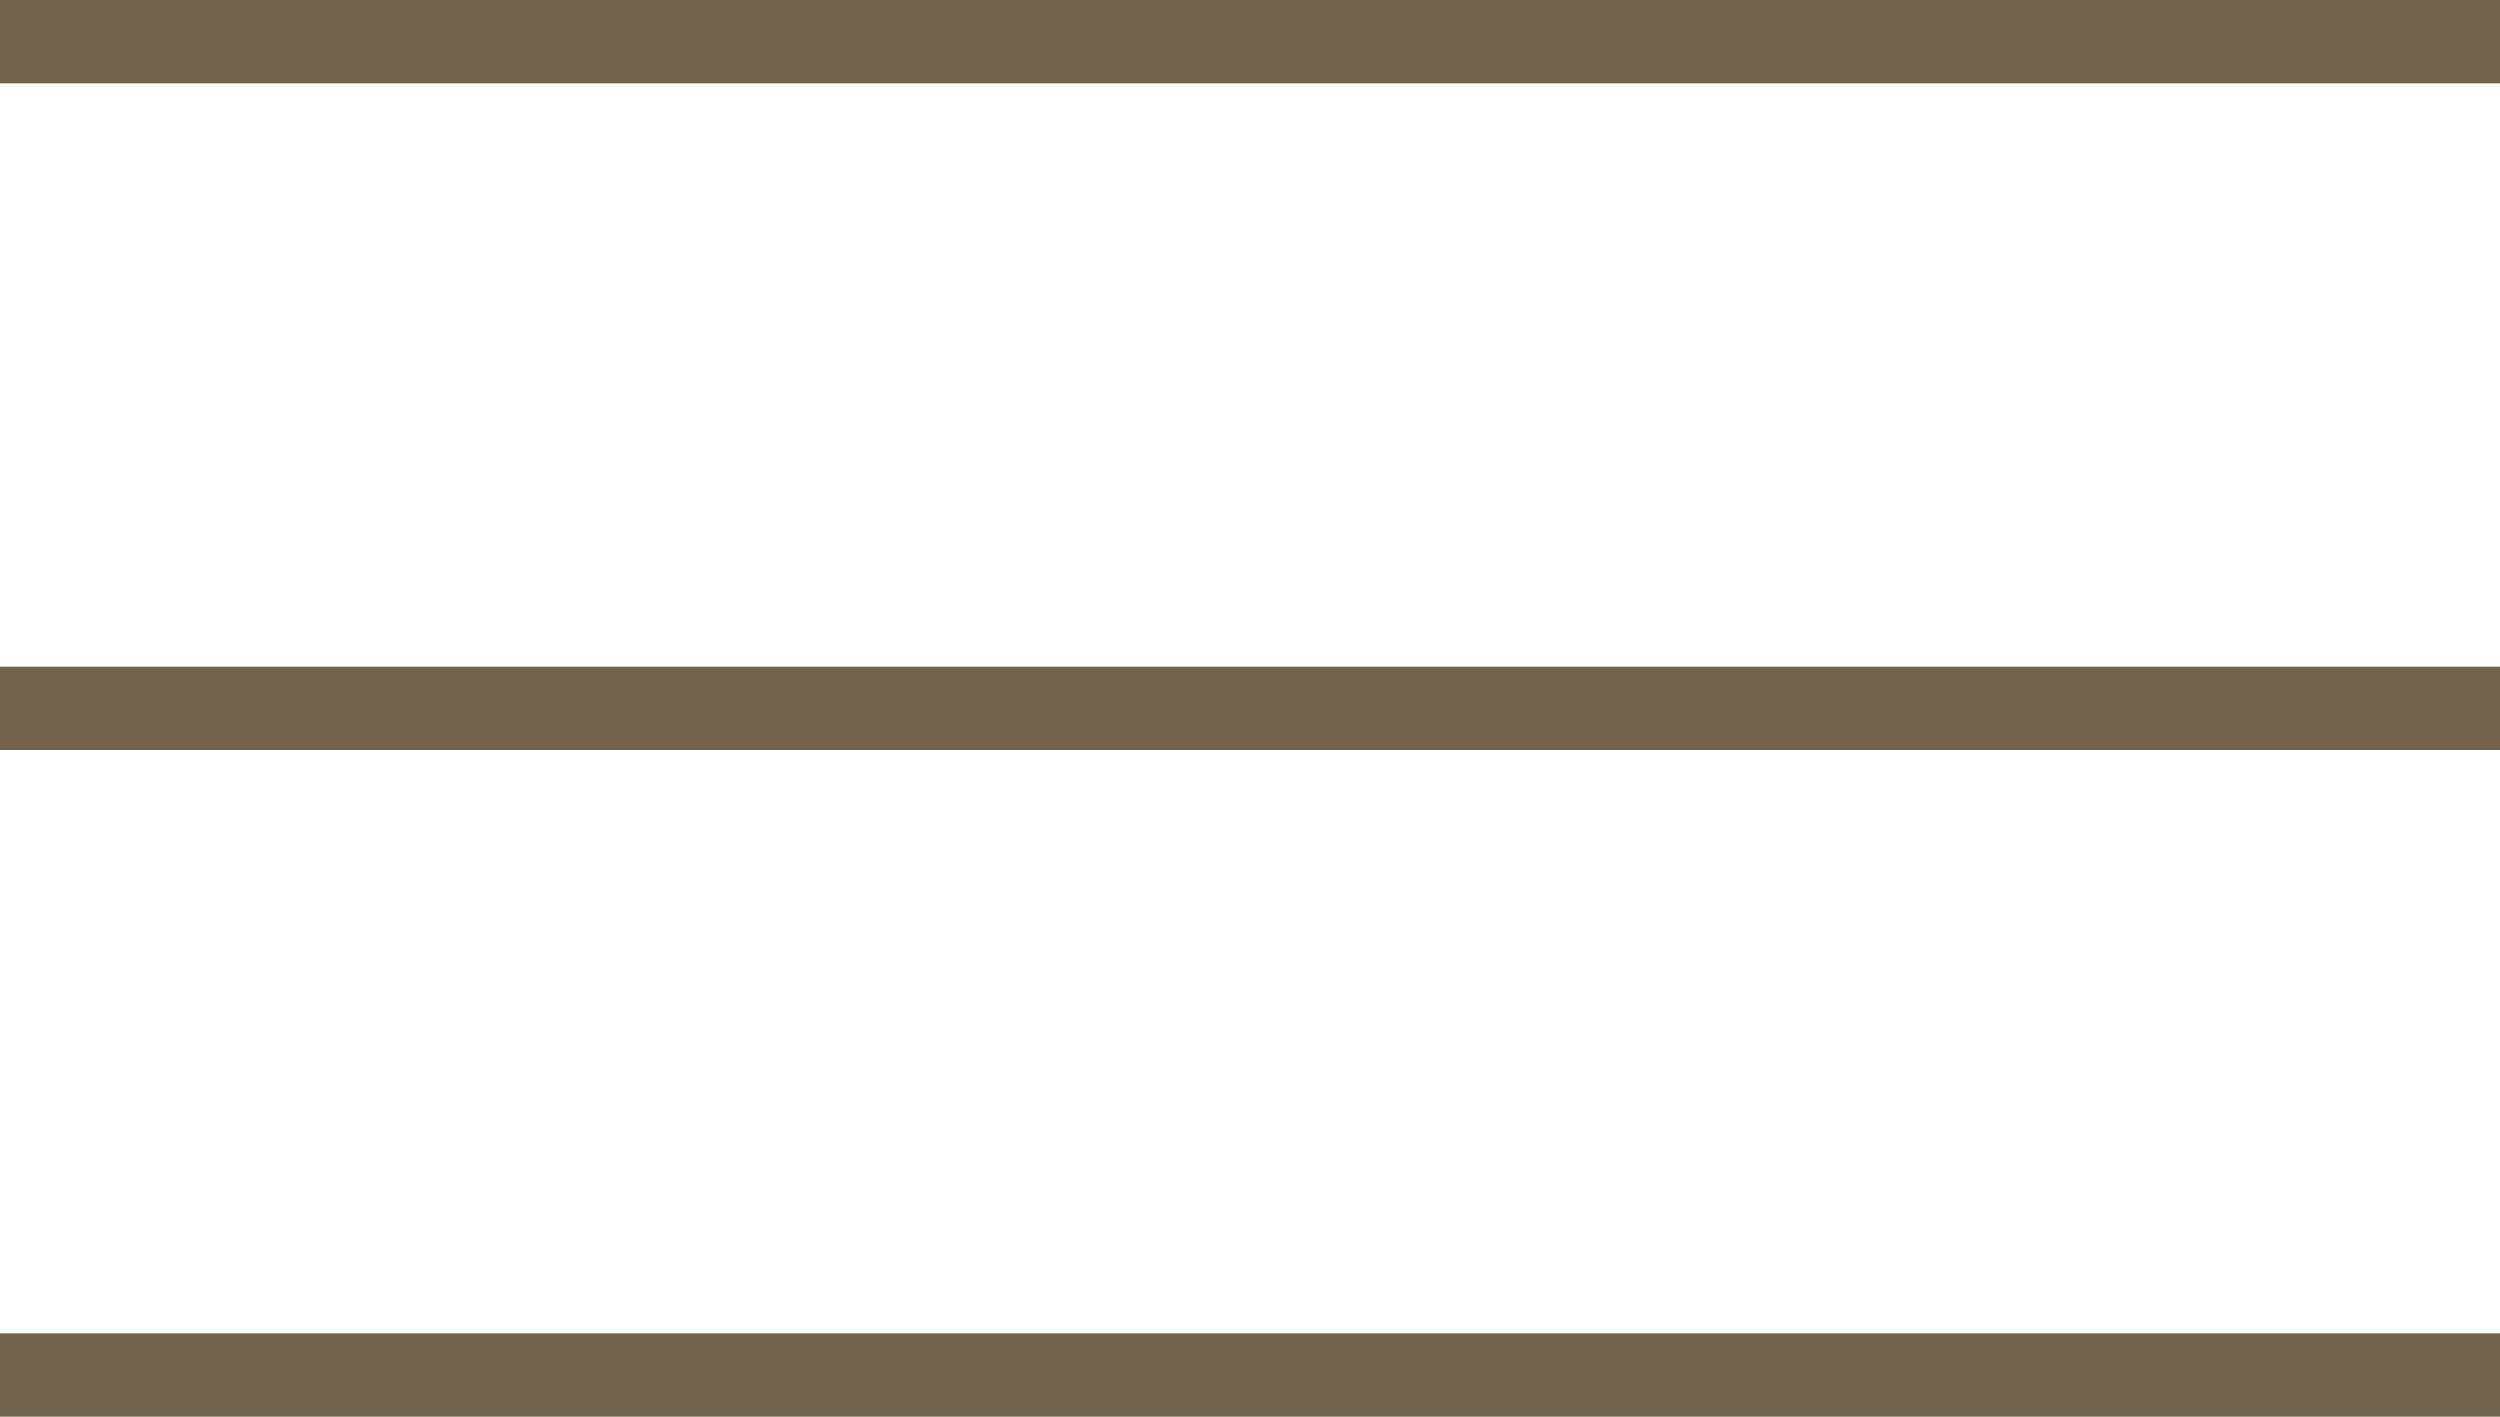
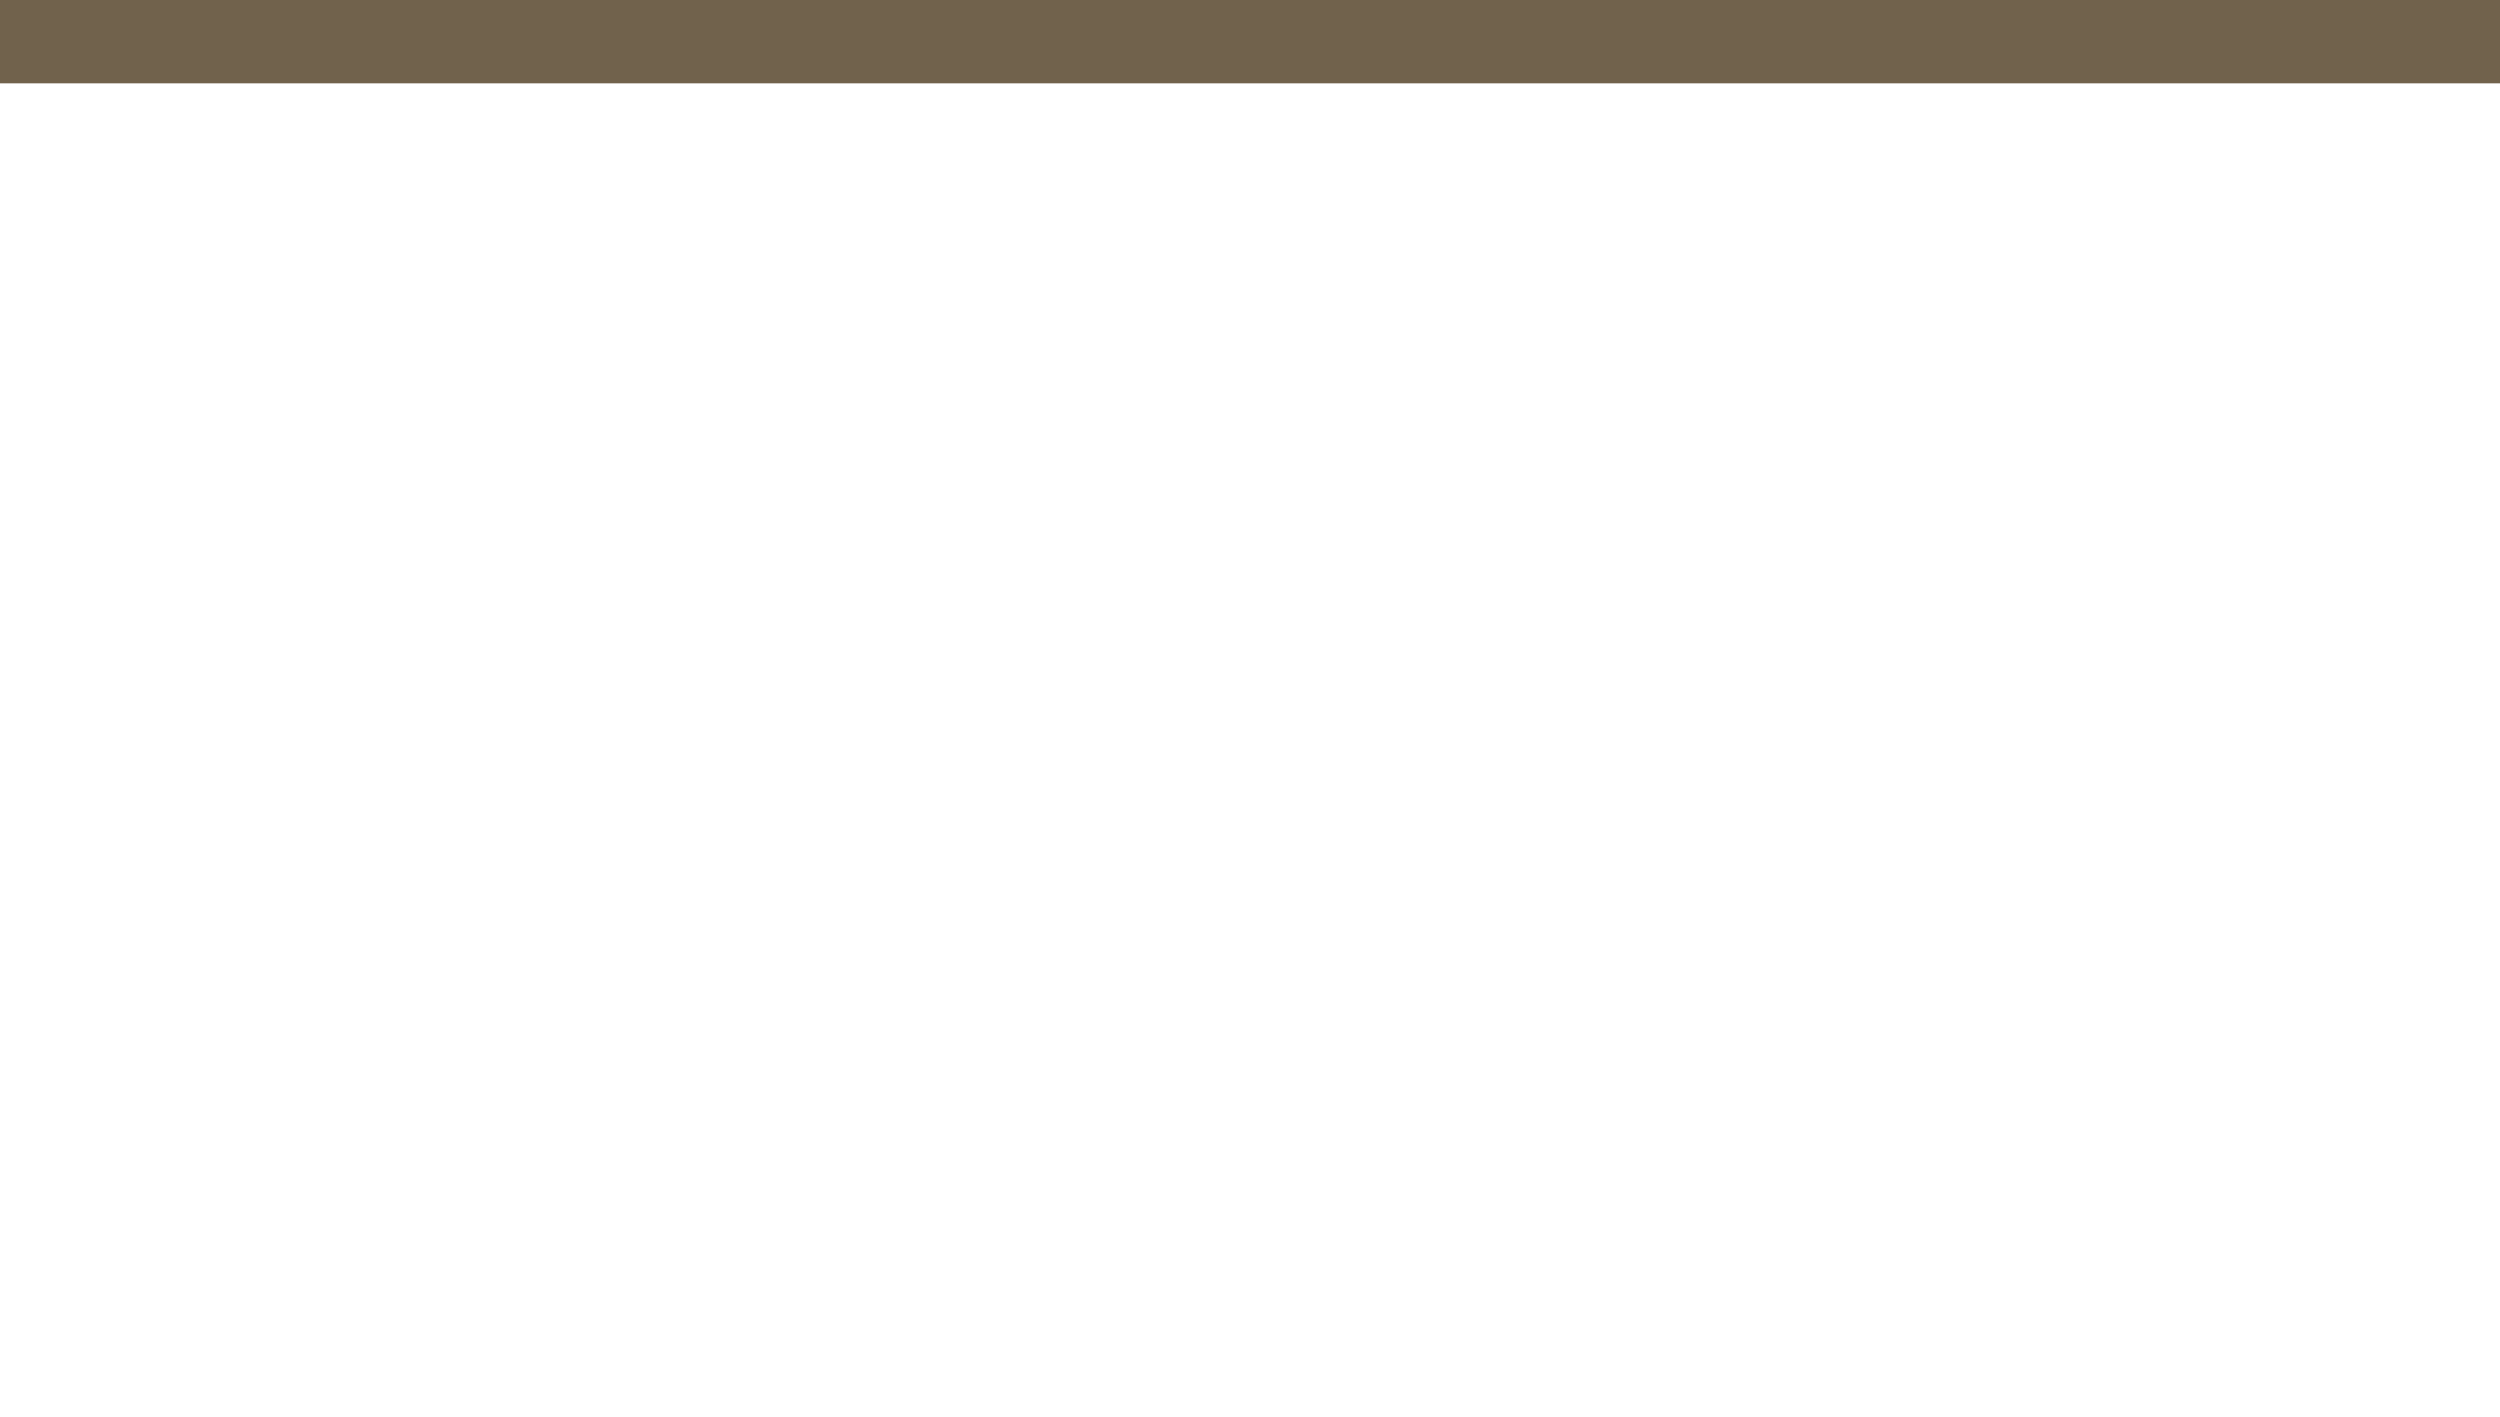
<svg xmlns="http://www.w3.org/2000/svg" width="30" height="17" viewBox="0 0 30 17" fill="none">
  <line y1="0.5" x2="30" y2="0.5" stroke="#71624C" />
-   <line y1="8.5" x2="30" y2="8.5" stroke="#71624C" />
-   <line y1="16.5" x2="30" y2="16.5" stroke="#71624C" />
</svg>